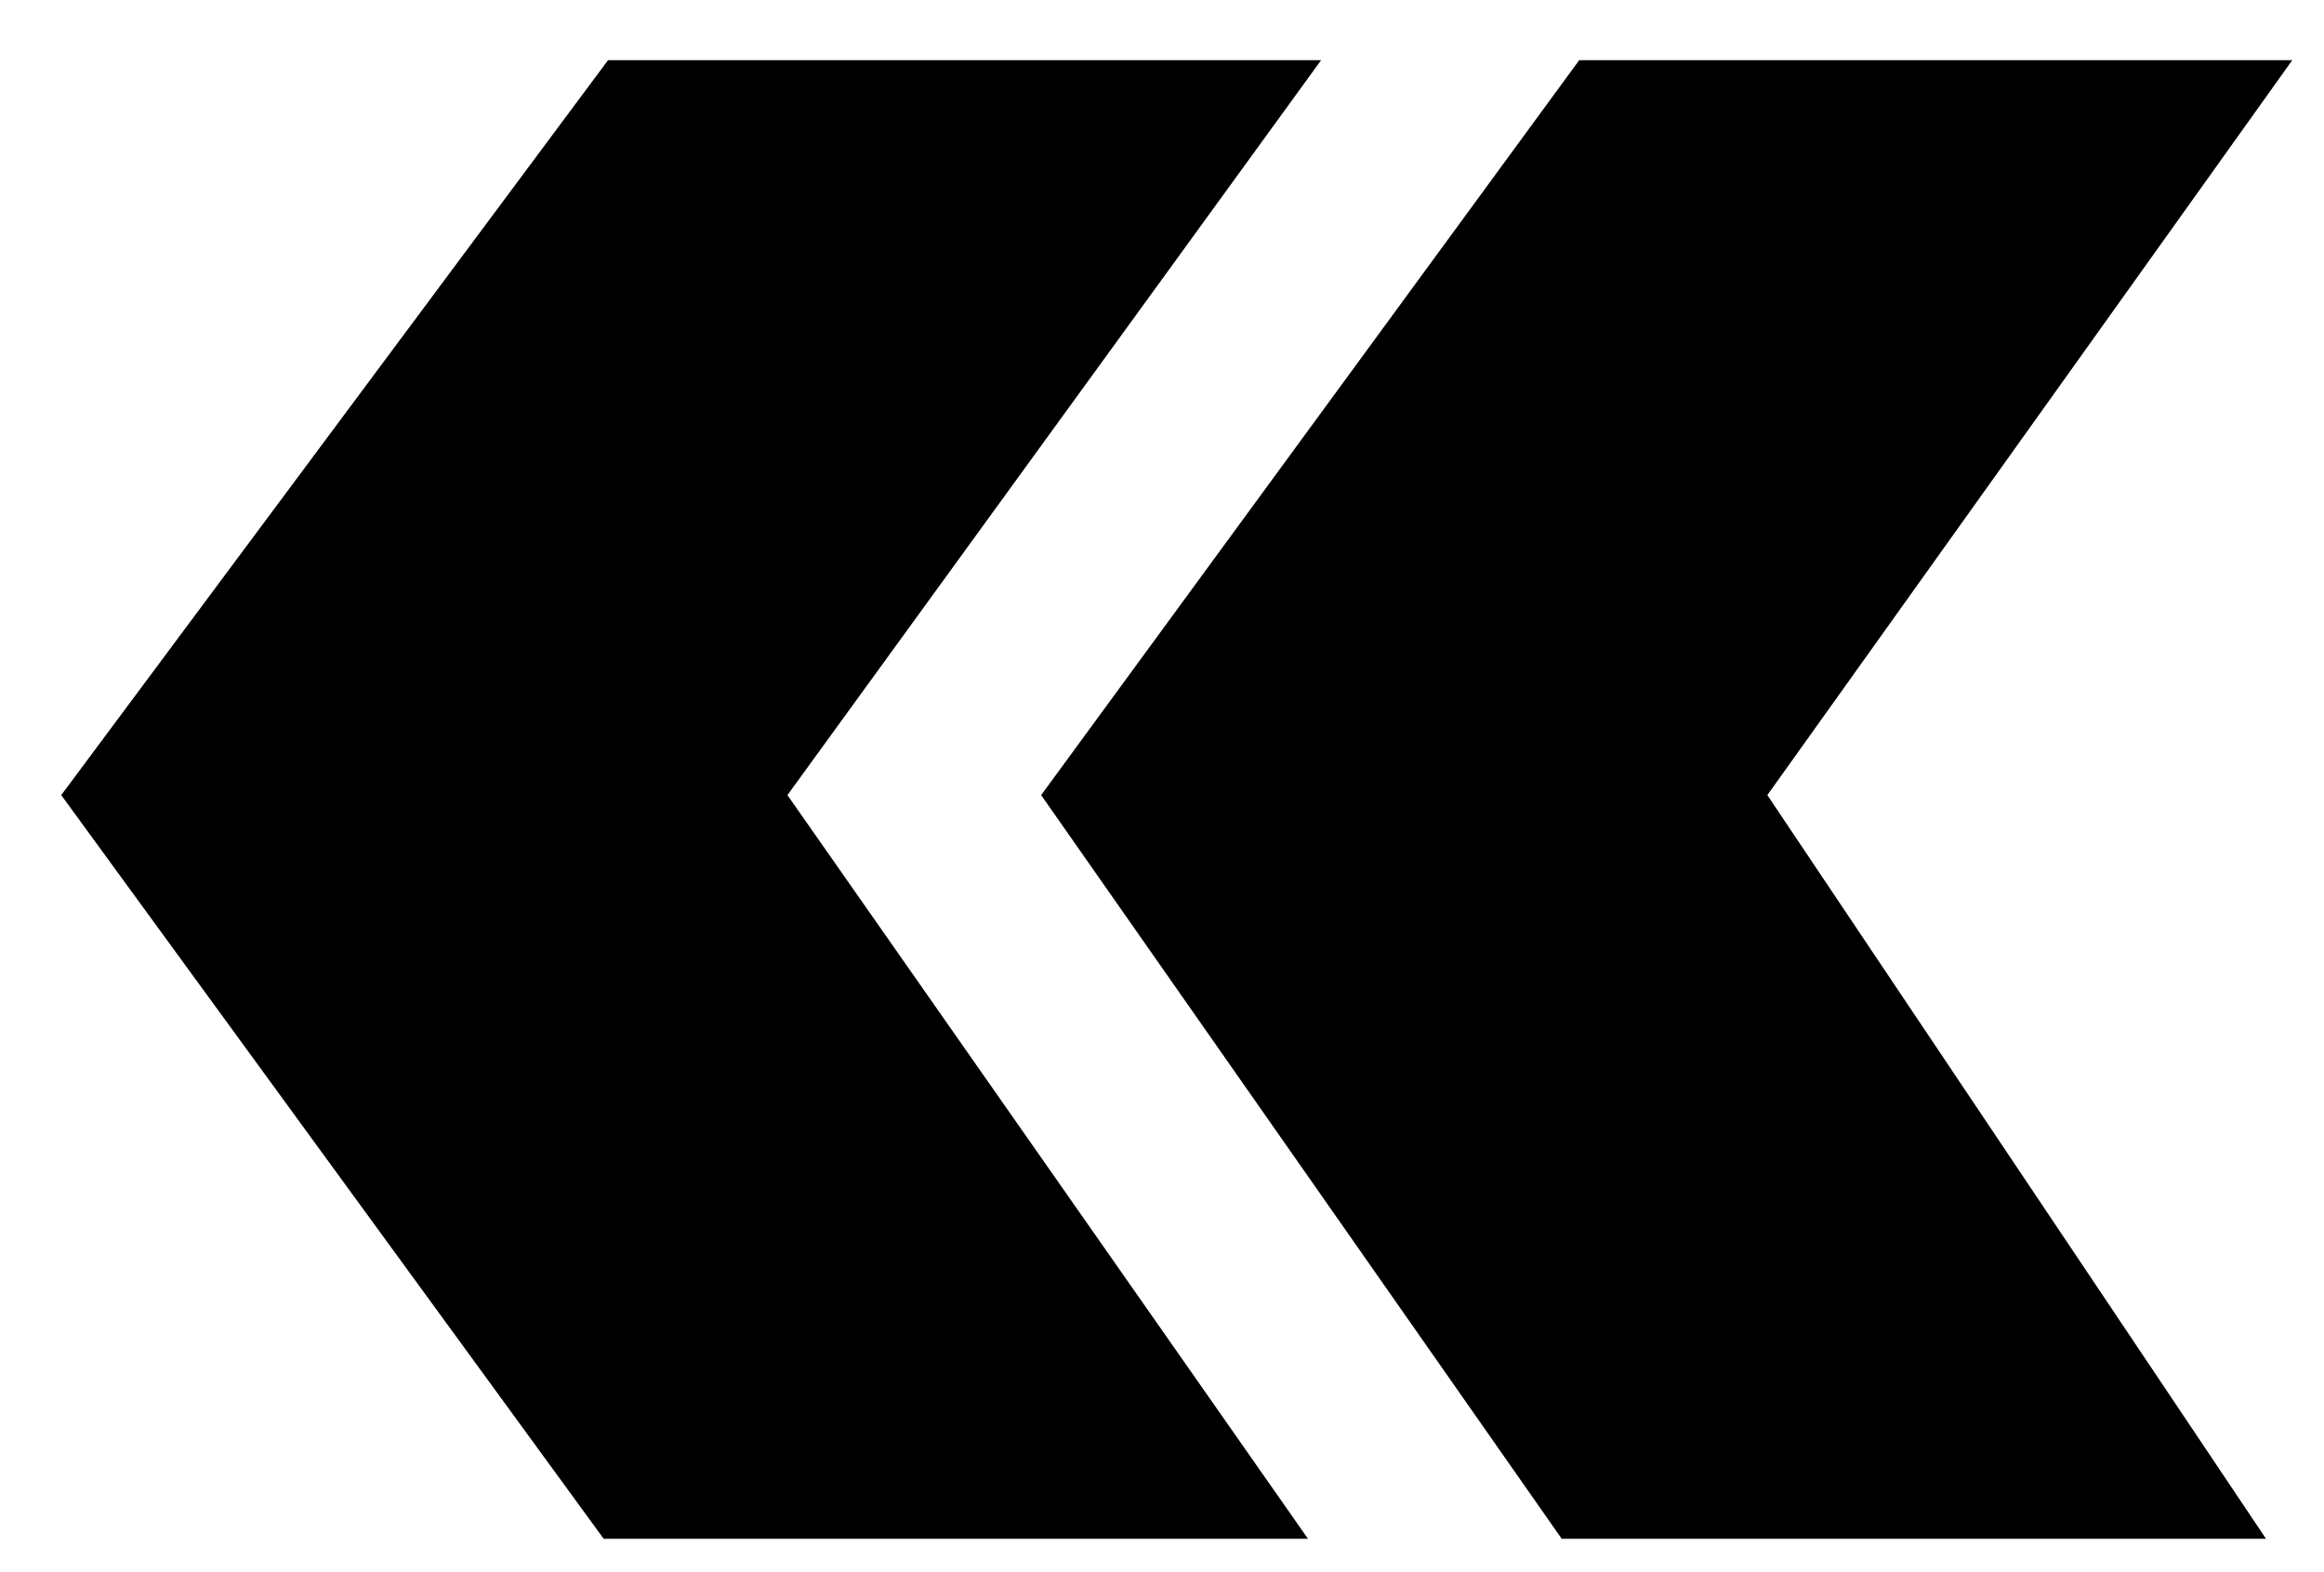
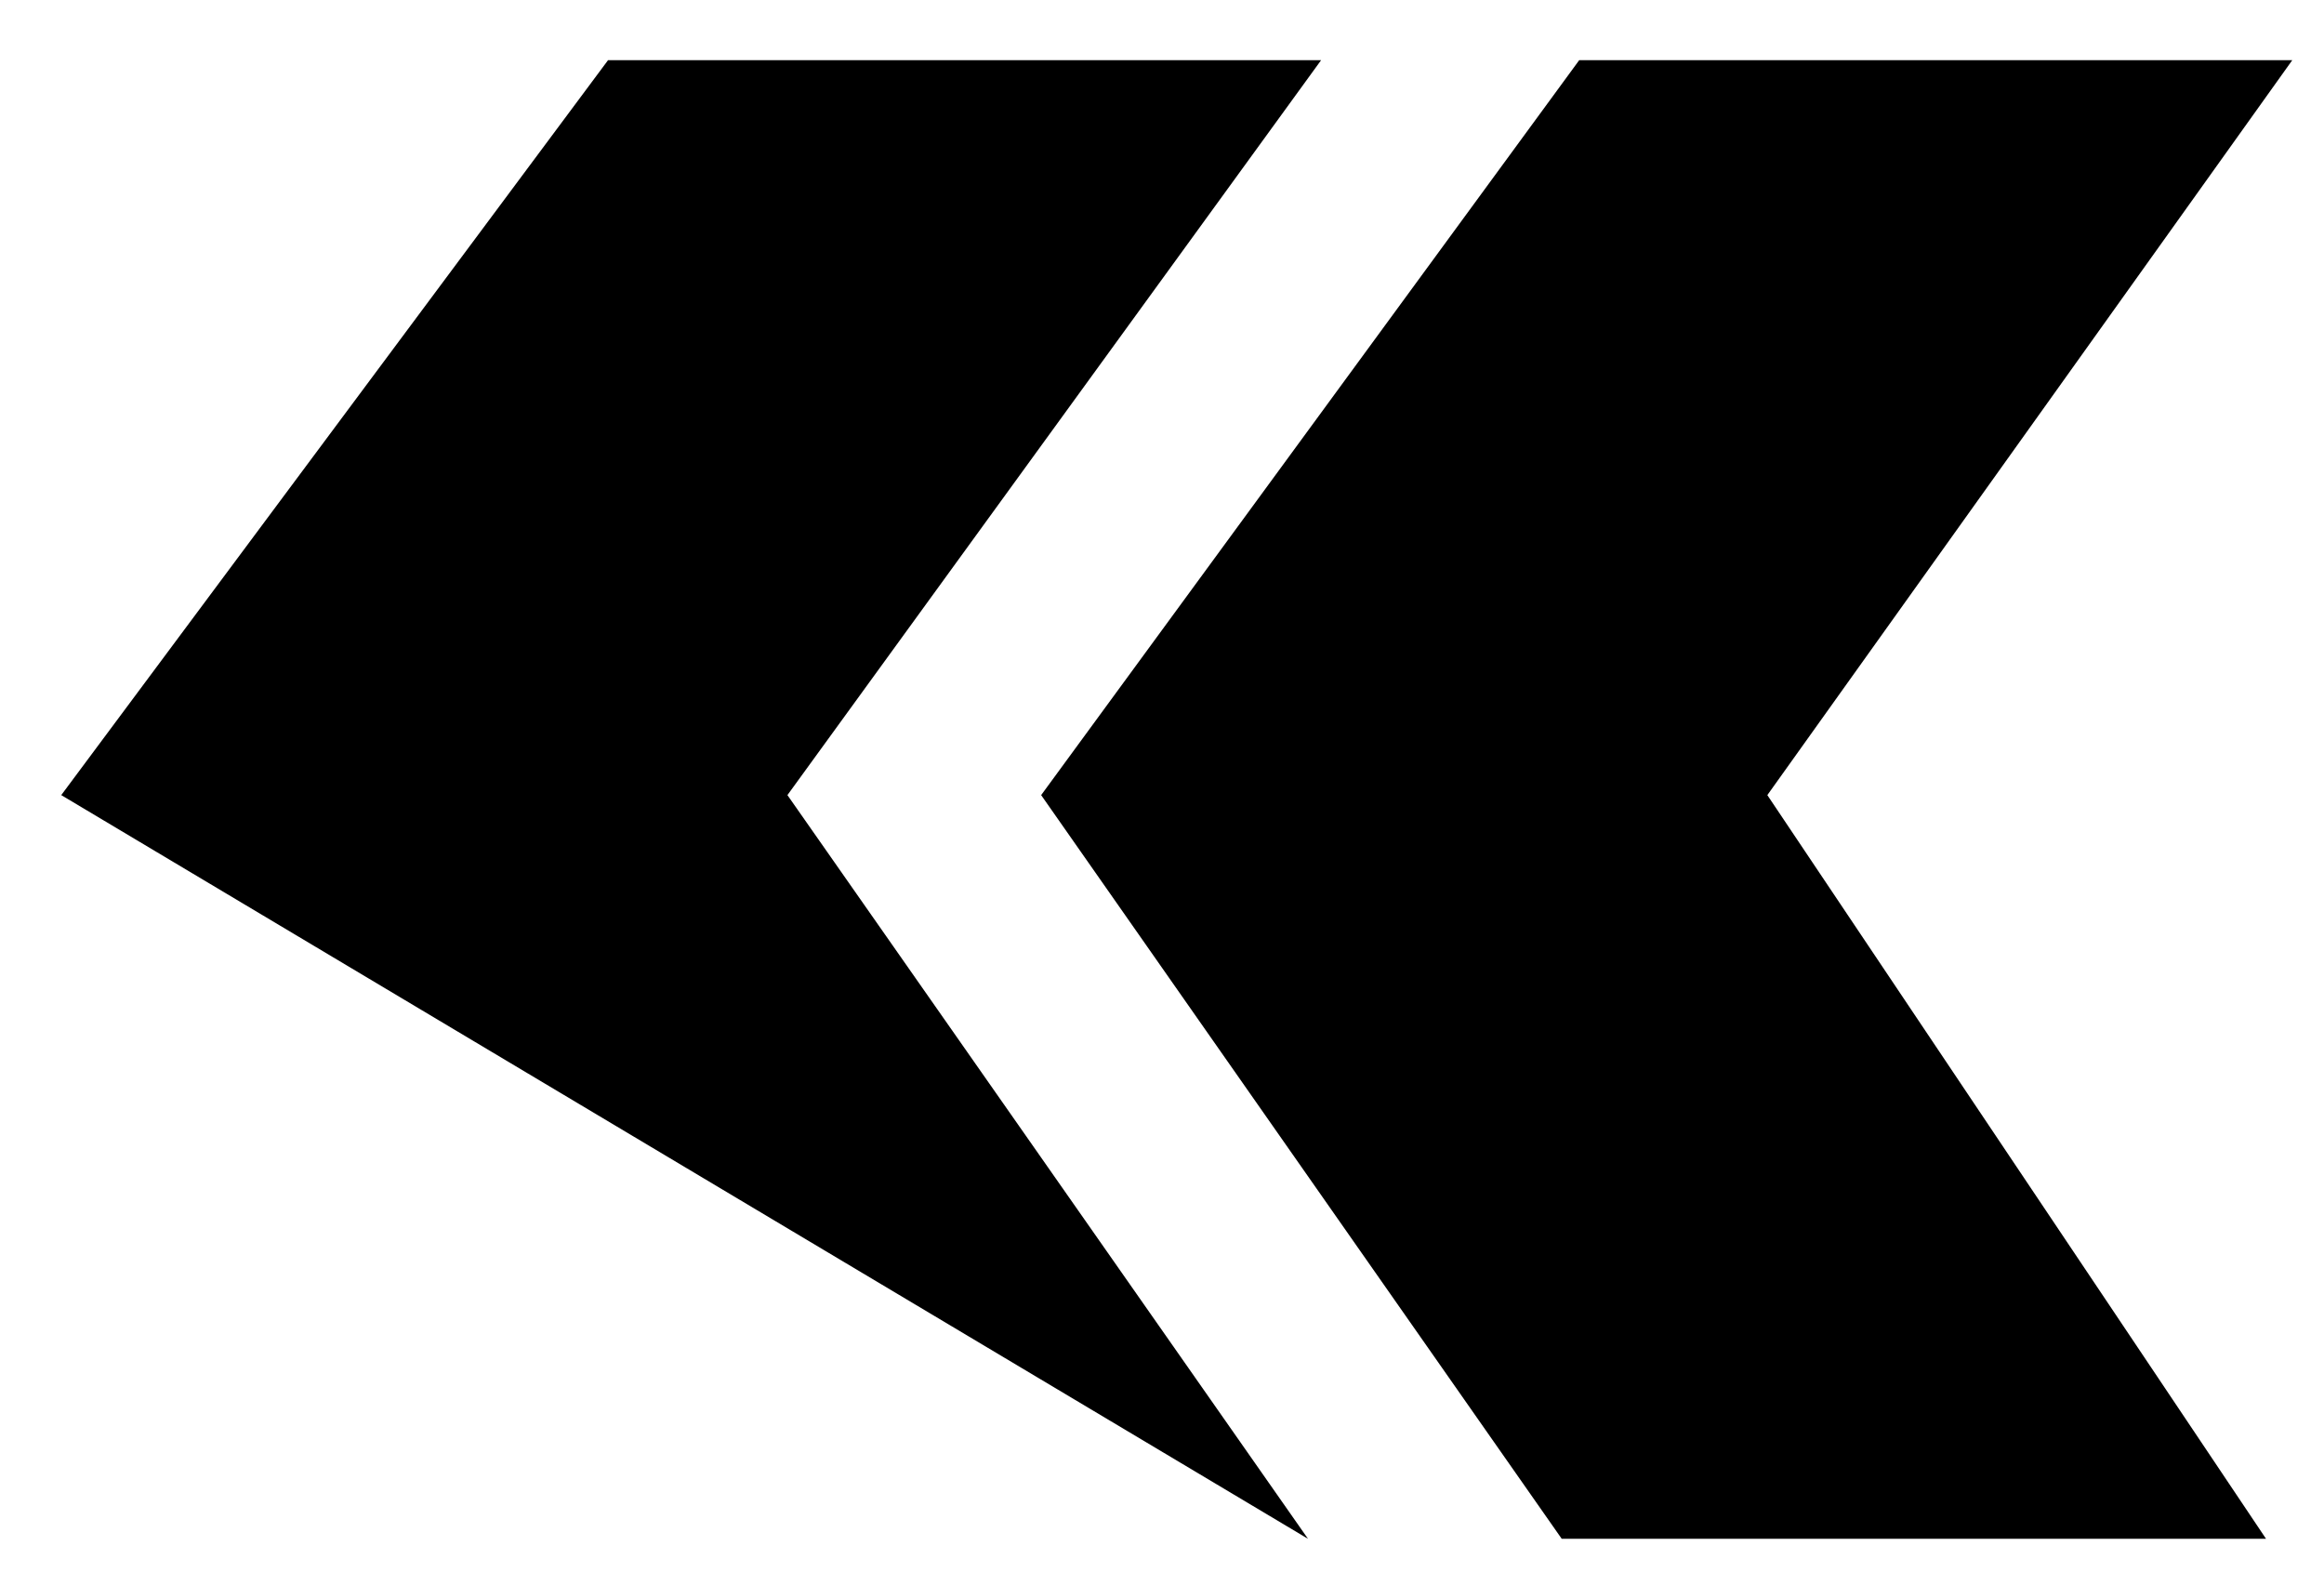
<svg xmlns="http://www.w3.org/2000/svg" width="34" height="23" viewBox="0 0 34 23" fill="none">
-   <path d="M19.136 22.512H8.832L0.896 11.632L8.896 0.88H19.328L11.52 11.632L19.136 22.512ZM33.152 22.512H22.848L15.232 11.632L23.104 0.88H33.536L25.856 11.632L33.152 22.512Z" fill="black" />
+   <path d="M19.136 22.512L0.896 11.632L8.896 0.88H19.328L11.52 11.632L19.136 22.512ZM33.152 22.512H22.848L15.232 11.632L23.104 0.88H33.536L25.856 11.632L33.152 22.512Z" fill="black" />
</svg>